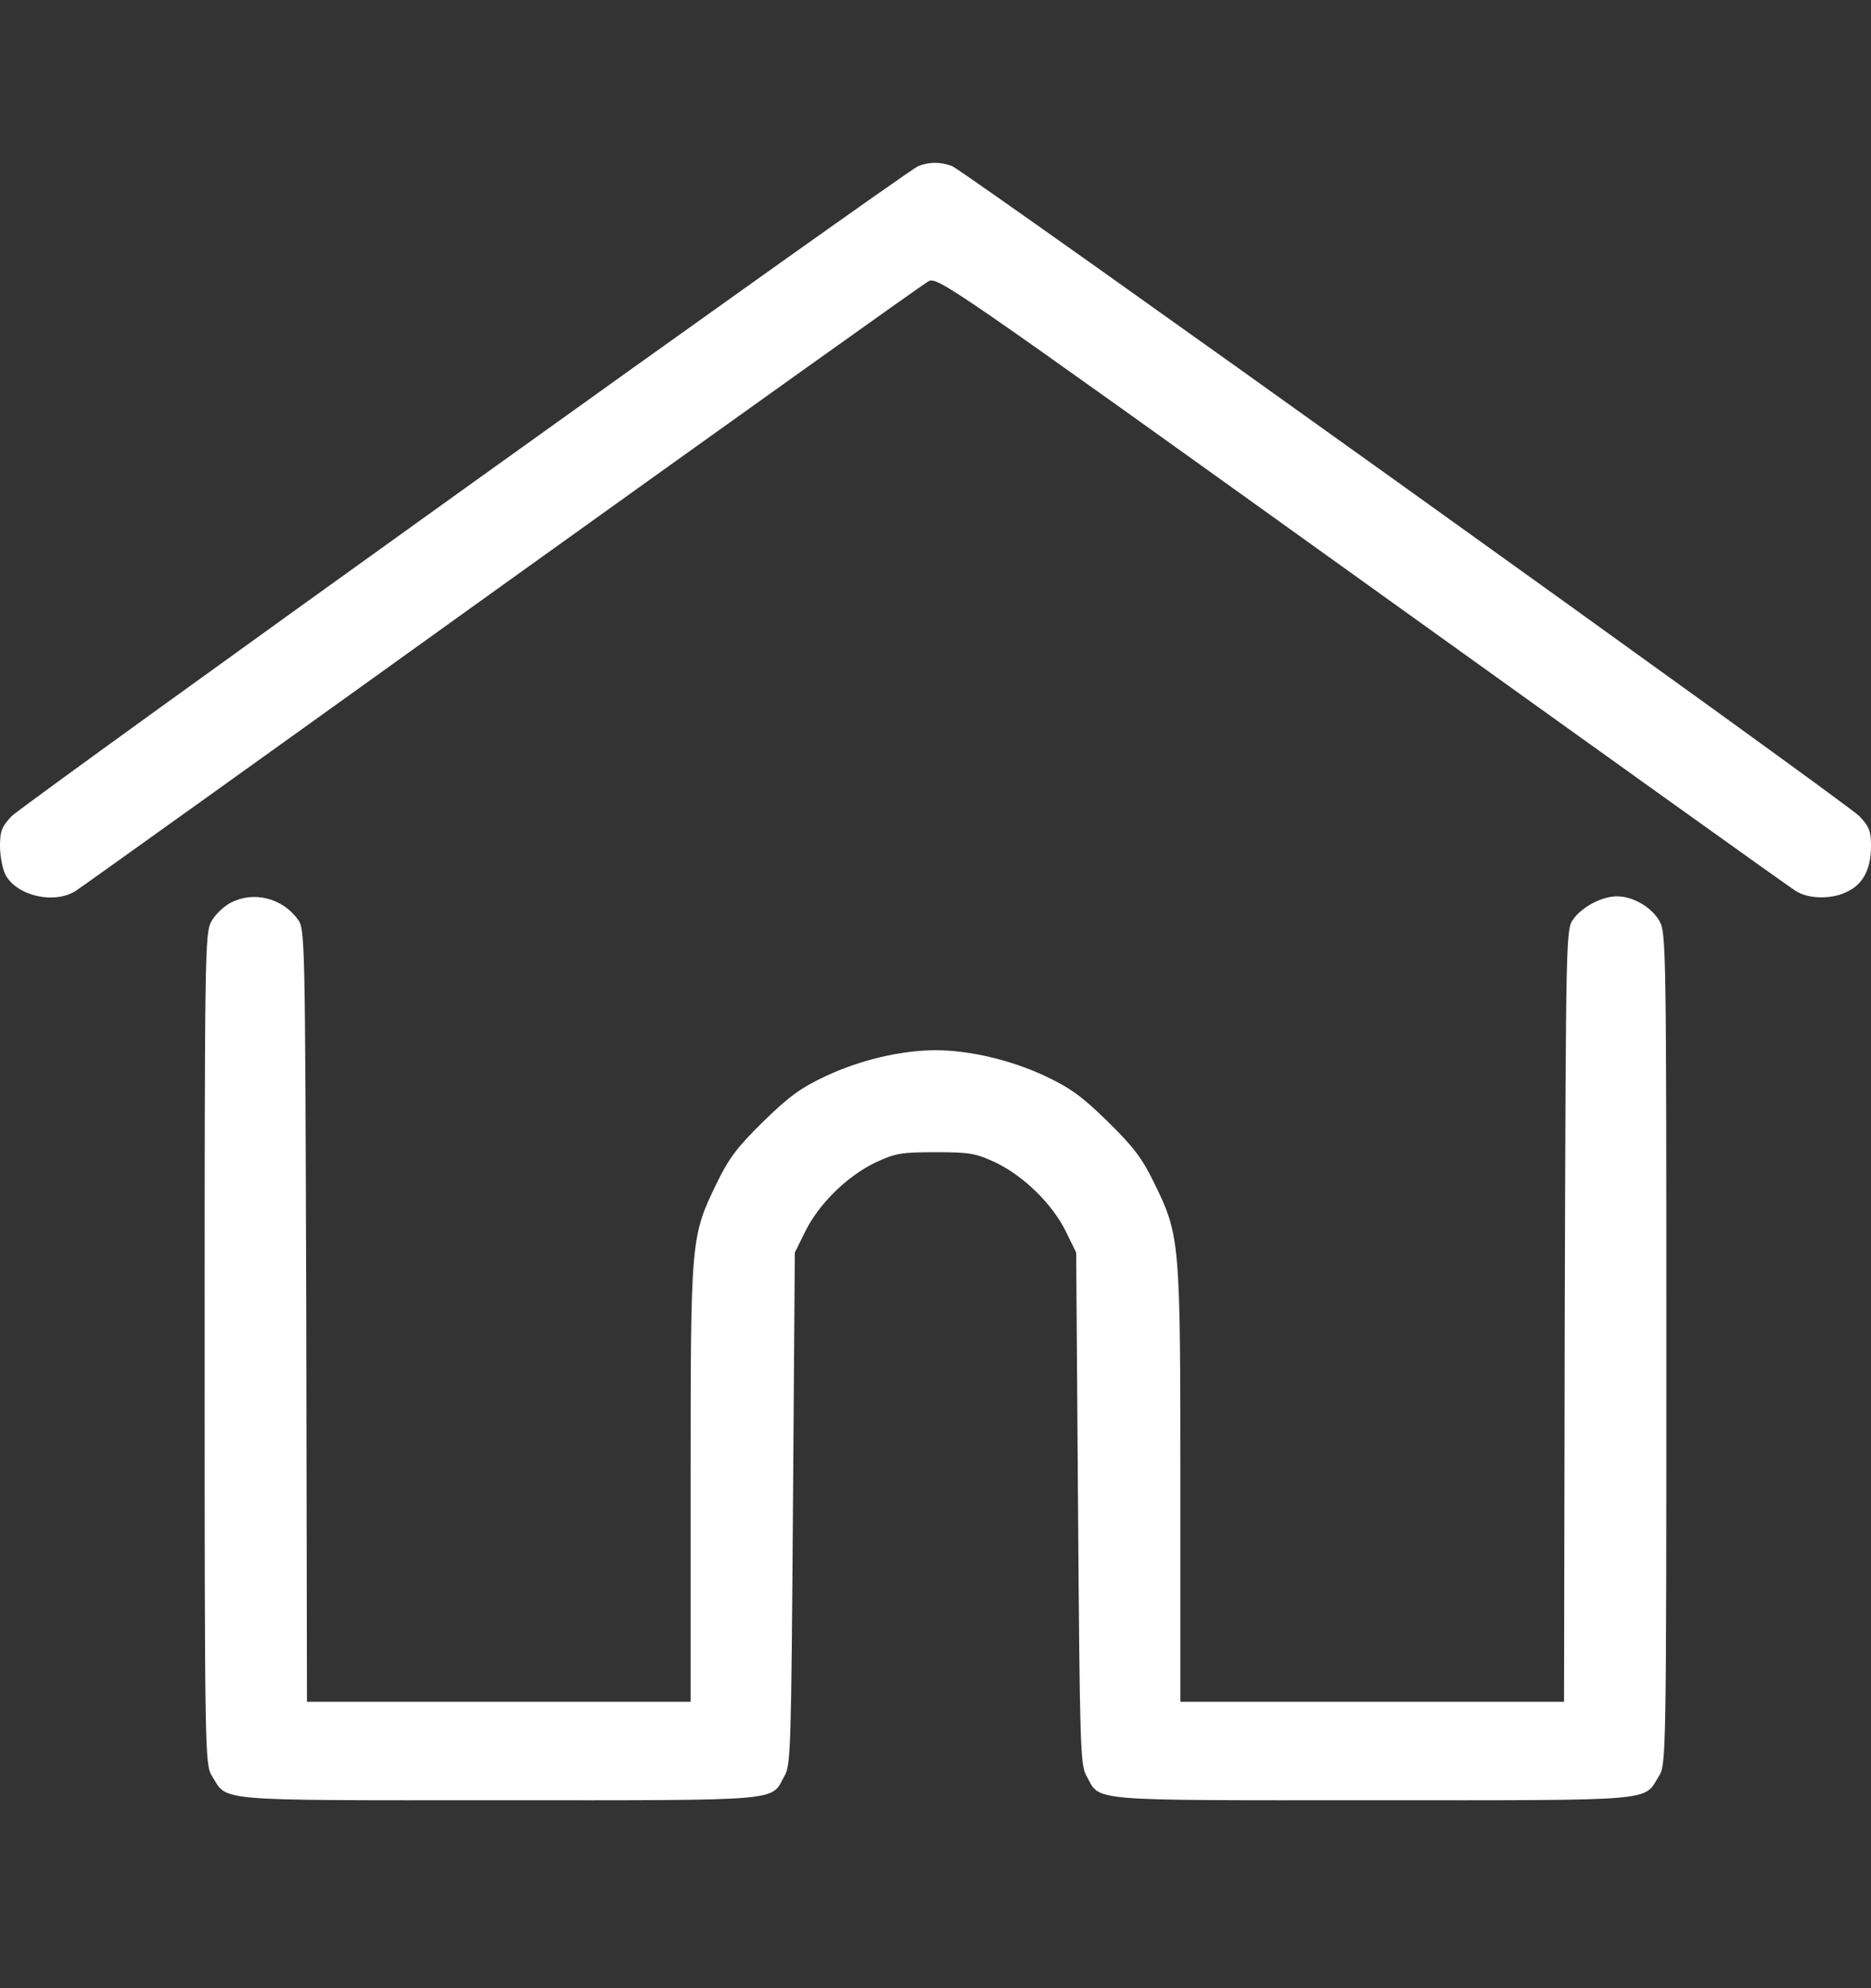
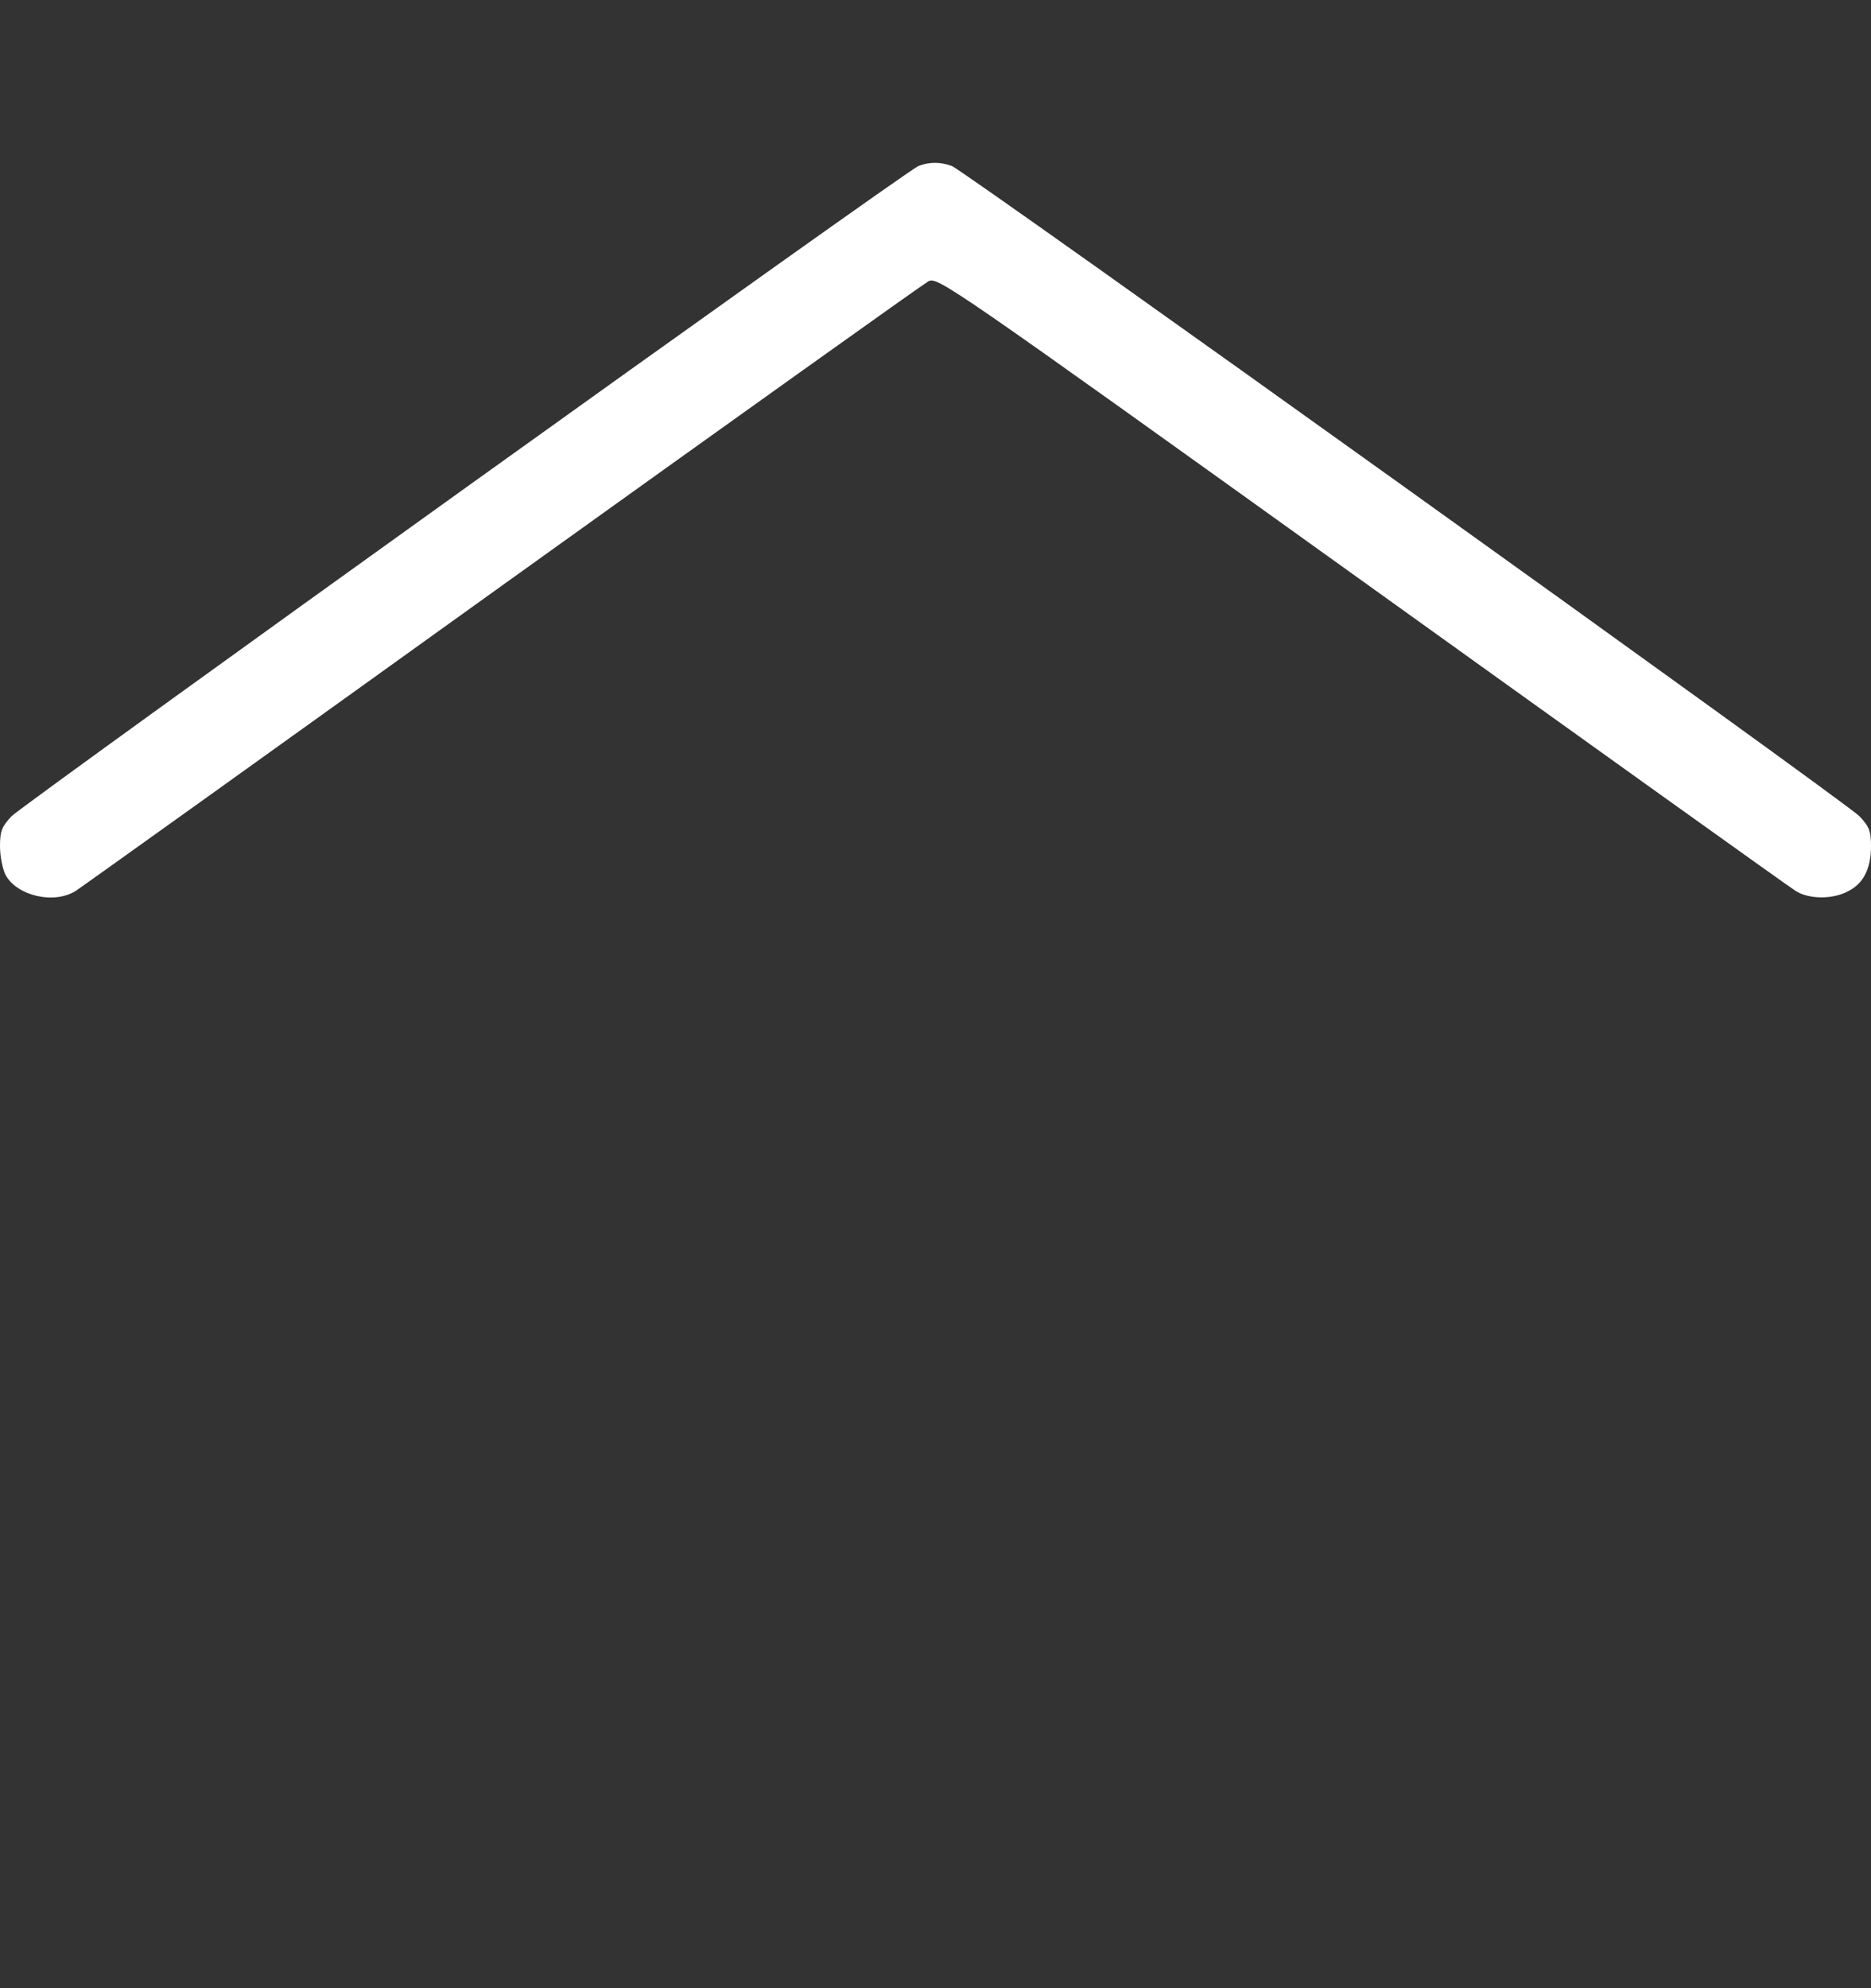
<svg xmlns="http://www.w3.org/2000/svg" width="16" height="17" viewBox="0 0 16 17" fill="none">
  <rect x="0" y="0" width="16" height="17" fill="#333333" stroke="none" />
  <path d="M7.853 1.42C7.744 1.463 0.219 6.862 0.1 6.978C0.016 7.067 0 7.104 0 7.236C0 7.321 0.022 7.431 0.047 7.48C0.144 7.661 0.463 7.734 0.647 7.618C0.694 7.588 2.337 6.412 4.297 5.004C6.256 3.599 7.894 2.43 7.938 2.406C8.016 2.363 8.091 2.415 11.641 4.961C13.634 6.391 15.306 7.588 15.356 7.618C15.466 7.689 15.672 7.692 15.803 7.621C15.934 7.557 16 7.428 16 7.236C16 7.104 15.984 7.067 15.9 6.978C15.769 6.847 8.253 1.463 8.141 1.42C8.041 1.383 7.947 1.383 7.853 1.42Z" fill="white" />
-   <path d="M1.972 7.719C1.913 7.75 1.837 7.823 1.806 7.881C1.753 7.979 1.75 8.154 1.75 11.536C1.75 15.001 1.753 15.089 1.812 15.184C1.95 15.405 1.791 15.393 4.266 15.393C6.737 15.393 6.588 15.405 6.709 15.184C6.763 15.096 6.766 14.918 6.781 12.898L6.797 10.71L6.888 10.526C7.006 10.29 7.244 10.058 7.484 9.941C7.656 9.862 7.7 9.852 8 9.852C8.3 9.852 8.344 9.862 8.516 9.941C8.756 10.058 8.994 10.29 9.113 10.526L9.203 10.71L9.219 12.898C9.234 14.918 9.238 15.096 9.291 15.184C9.412 15.405 9.262 15.393 11.734 15.393C14.209 15.393 14.05 15.405 14.188 15.184C14.247 15.089 14.25 15.001 14.25 11.536C14.25 8.154 14.247 7.979 14.194 7.881C14.128 7.759 13.966 7.664 13.828 7.664C13.703 7.664 13.534 7.75 13.456 7.857C13.391 7.943 13.391 7.961 13.381 11.248L13.375 14.551H10.094V12.699C10.094 10.605 10.091 10.566 9.869 10.113C9.766 9.901 9.691 9.804 9.472 9.589C9.253 9.375 9.153 9.302 8.938 9.201C8.644 9.063 8.291 8.98 8 8.98C7.709 8.98 7.356 9.063 7.062 9.201C6.847 9.302 6.747 9.375 6.528 9.589C6.309 9.804 6.234 9.901 6.131 10.113C5.906 10.578 5.906 10.581 5.906 12.681V14.551H2.625L2.619 11.248C2.609 7.961 2.609 7.943 2.544 7.857C2.409 7.676 2.166 7.618 1.972 7.719Z" fill="white" />
</svg>